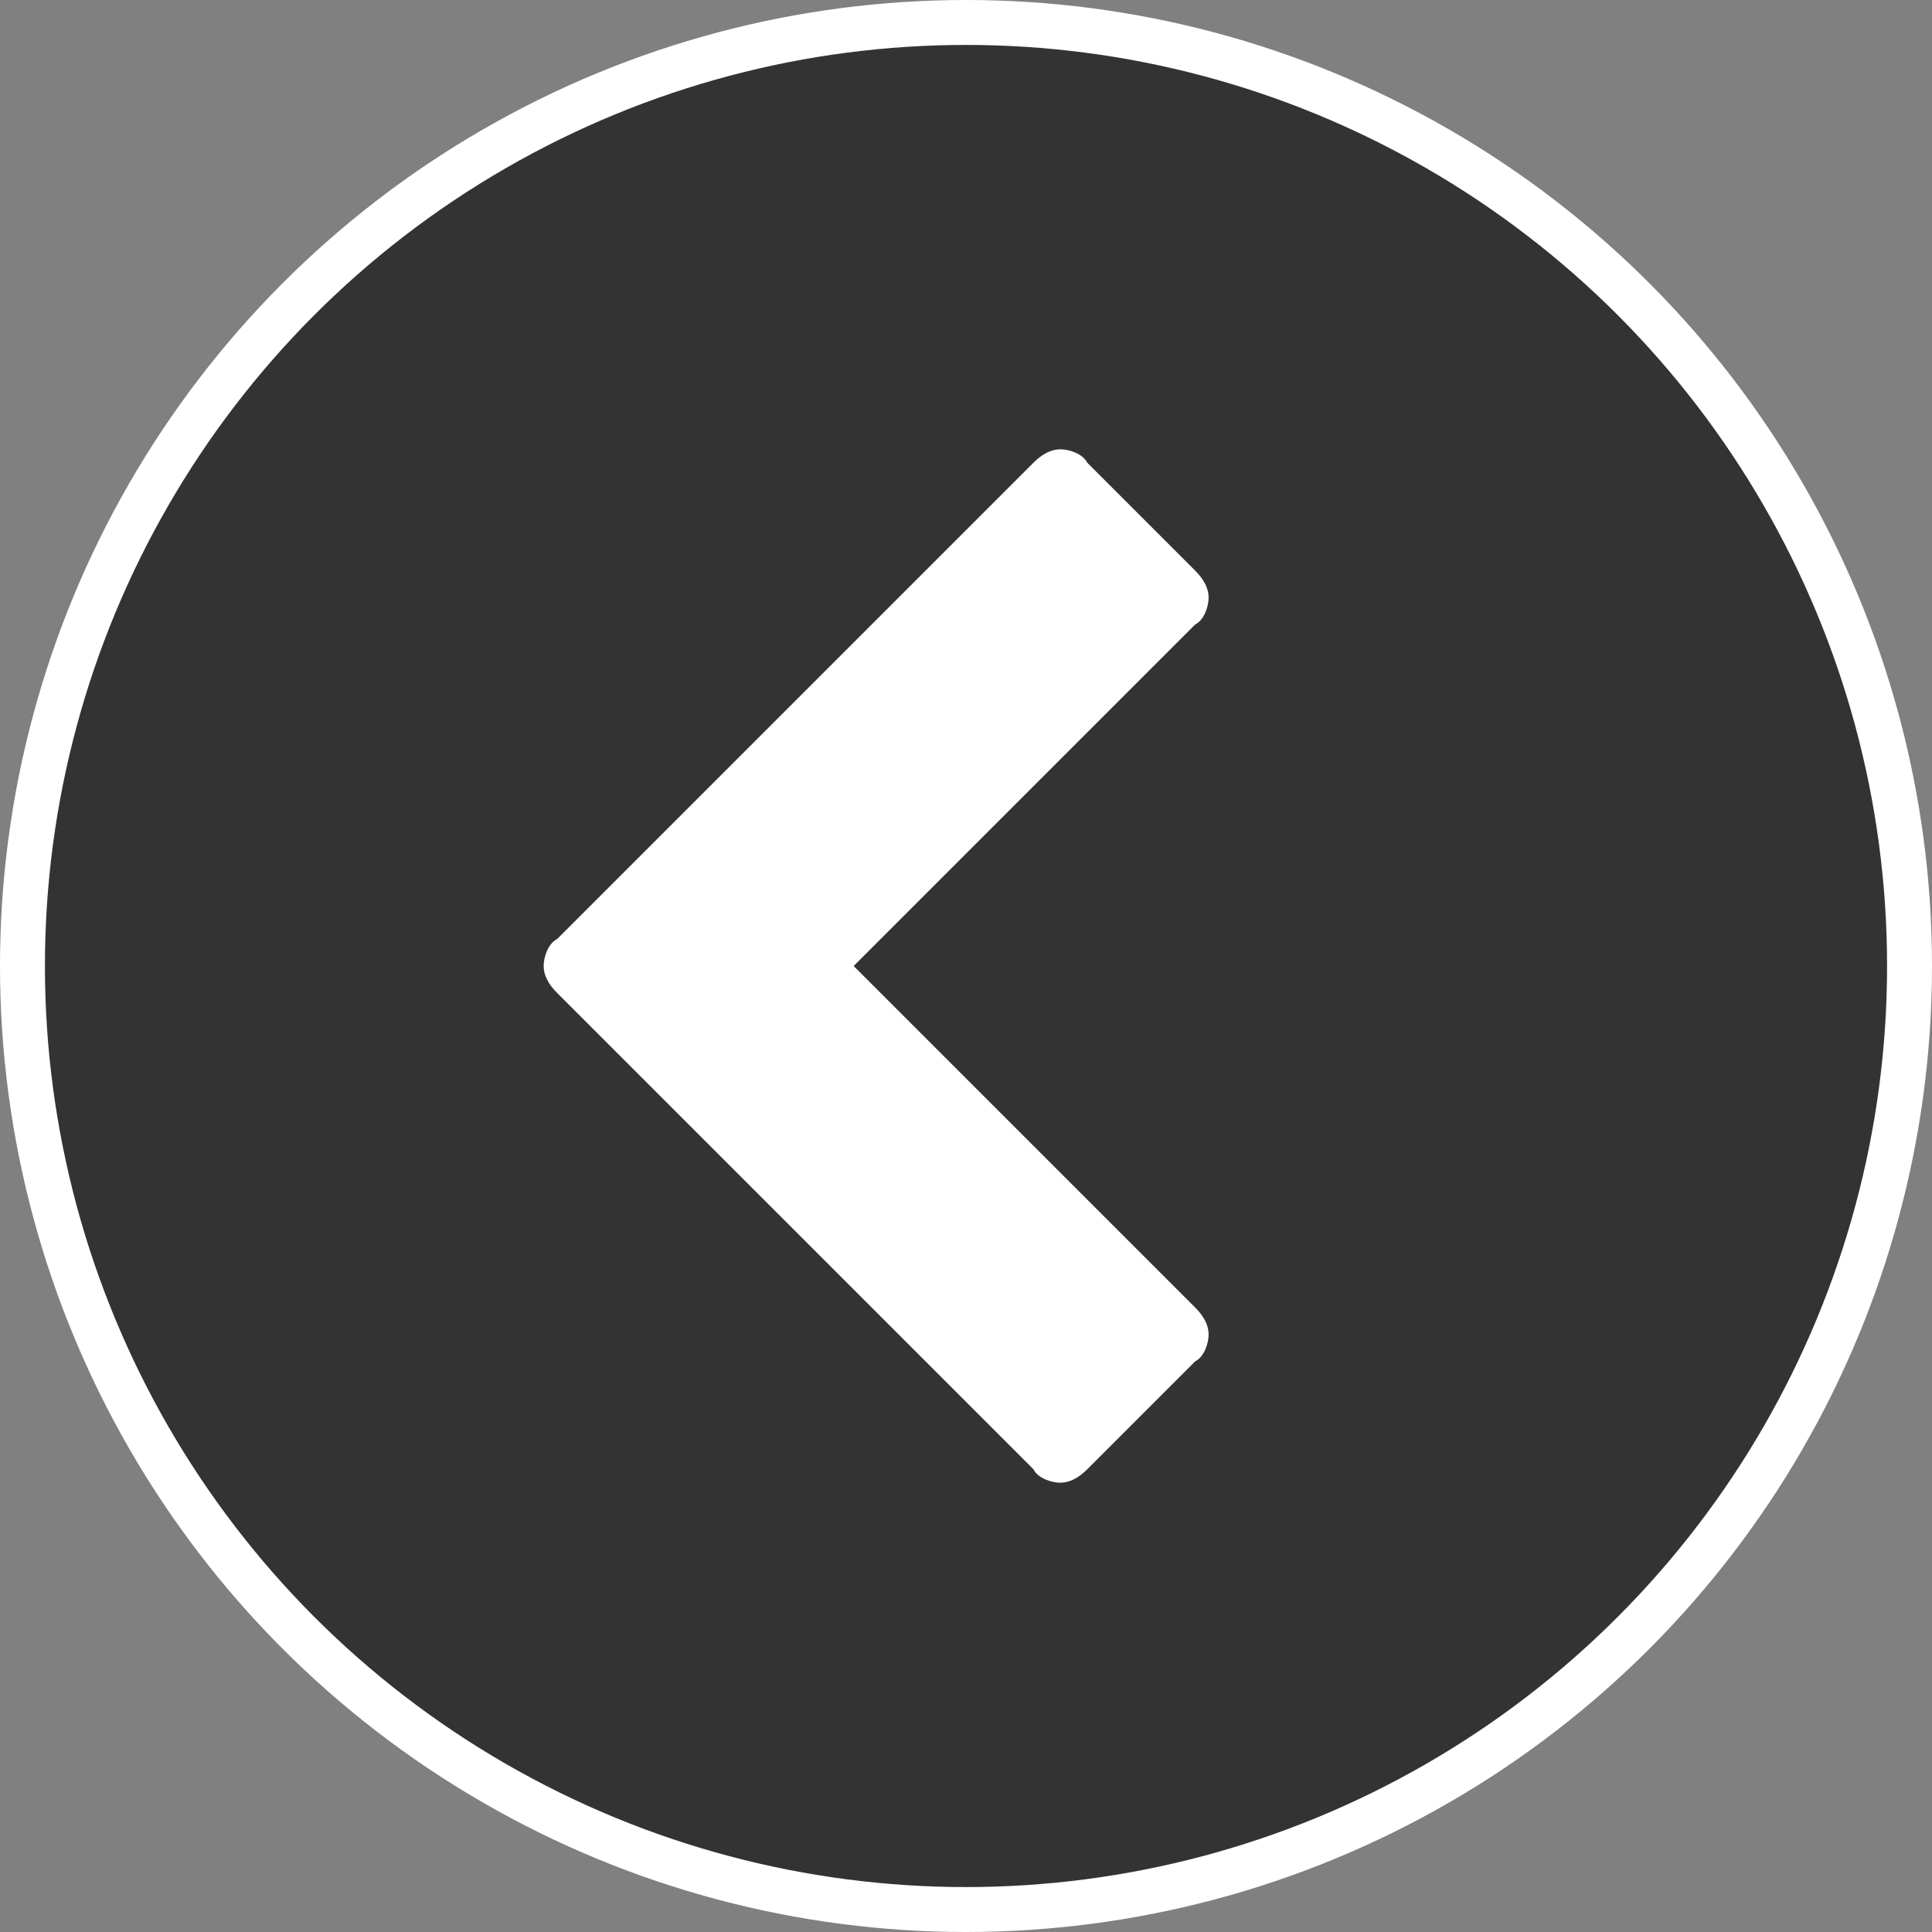
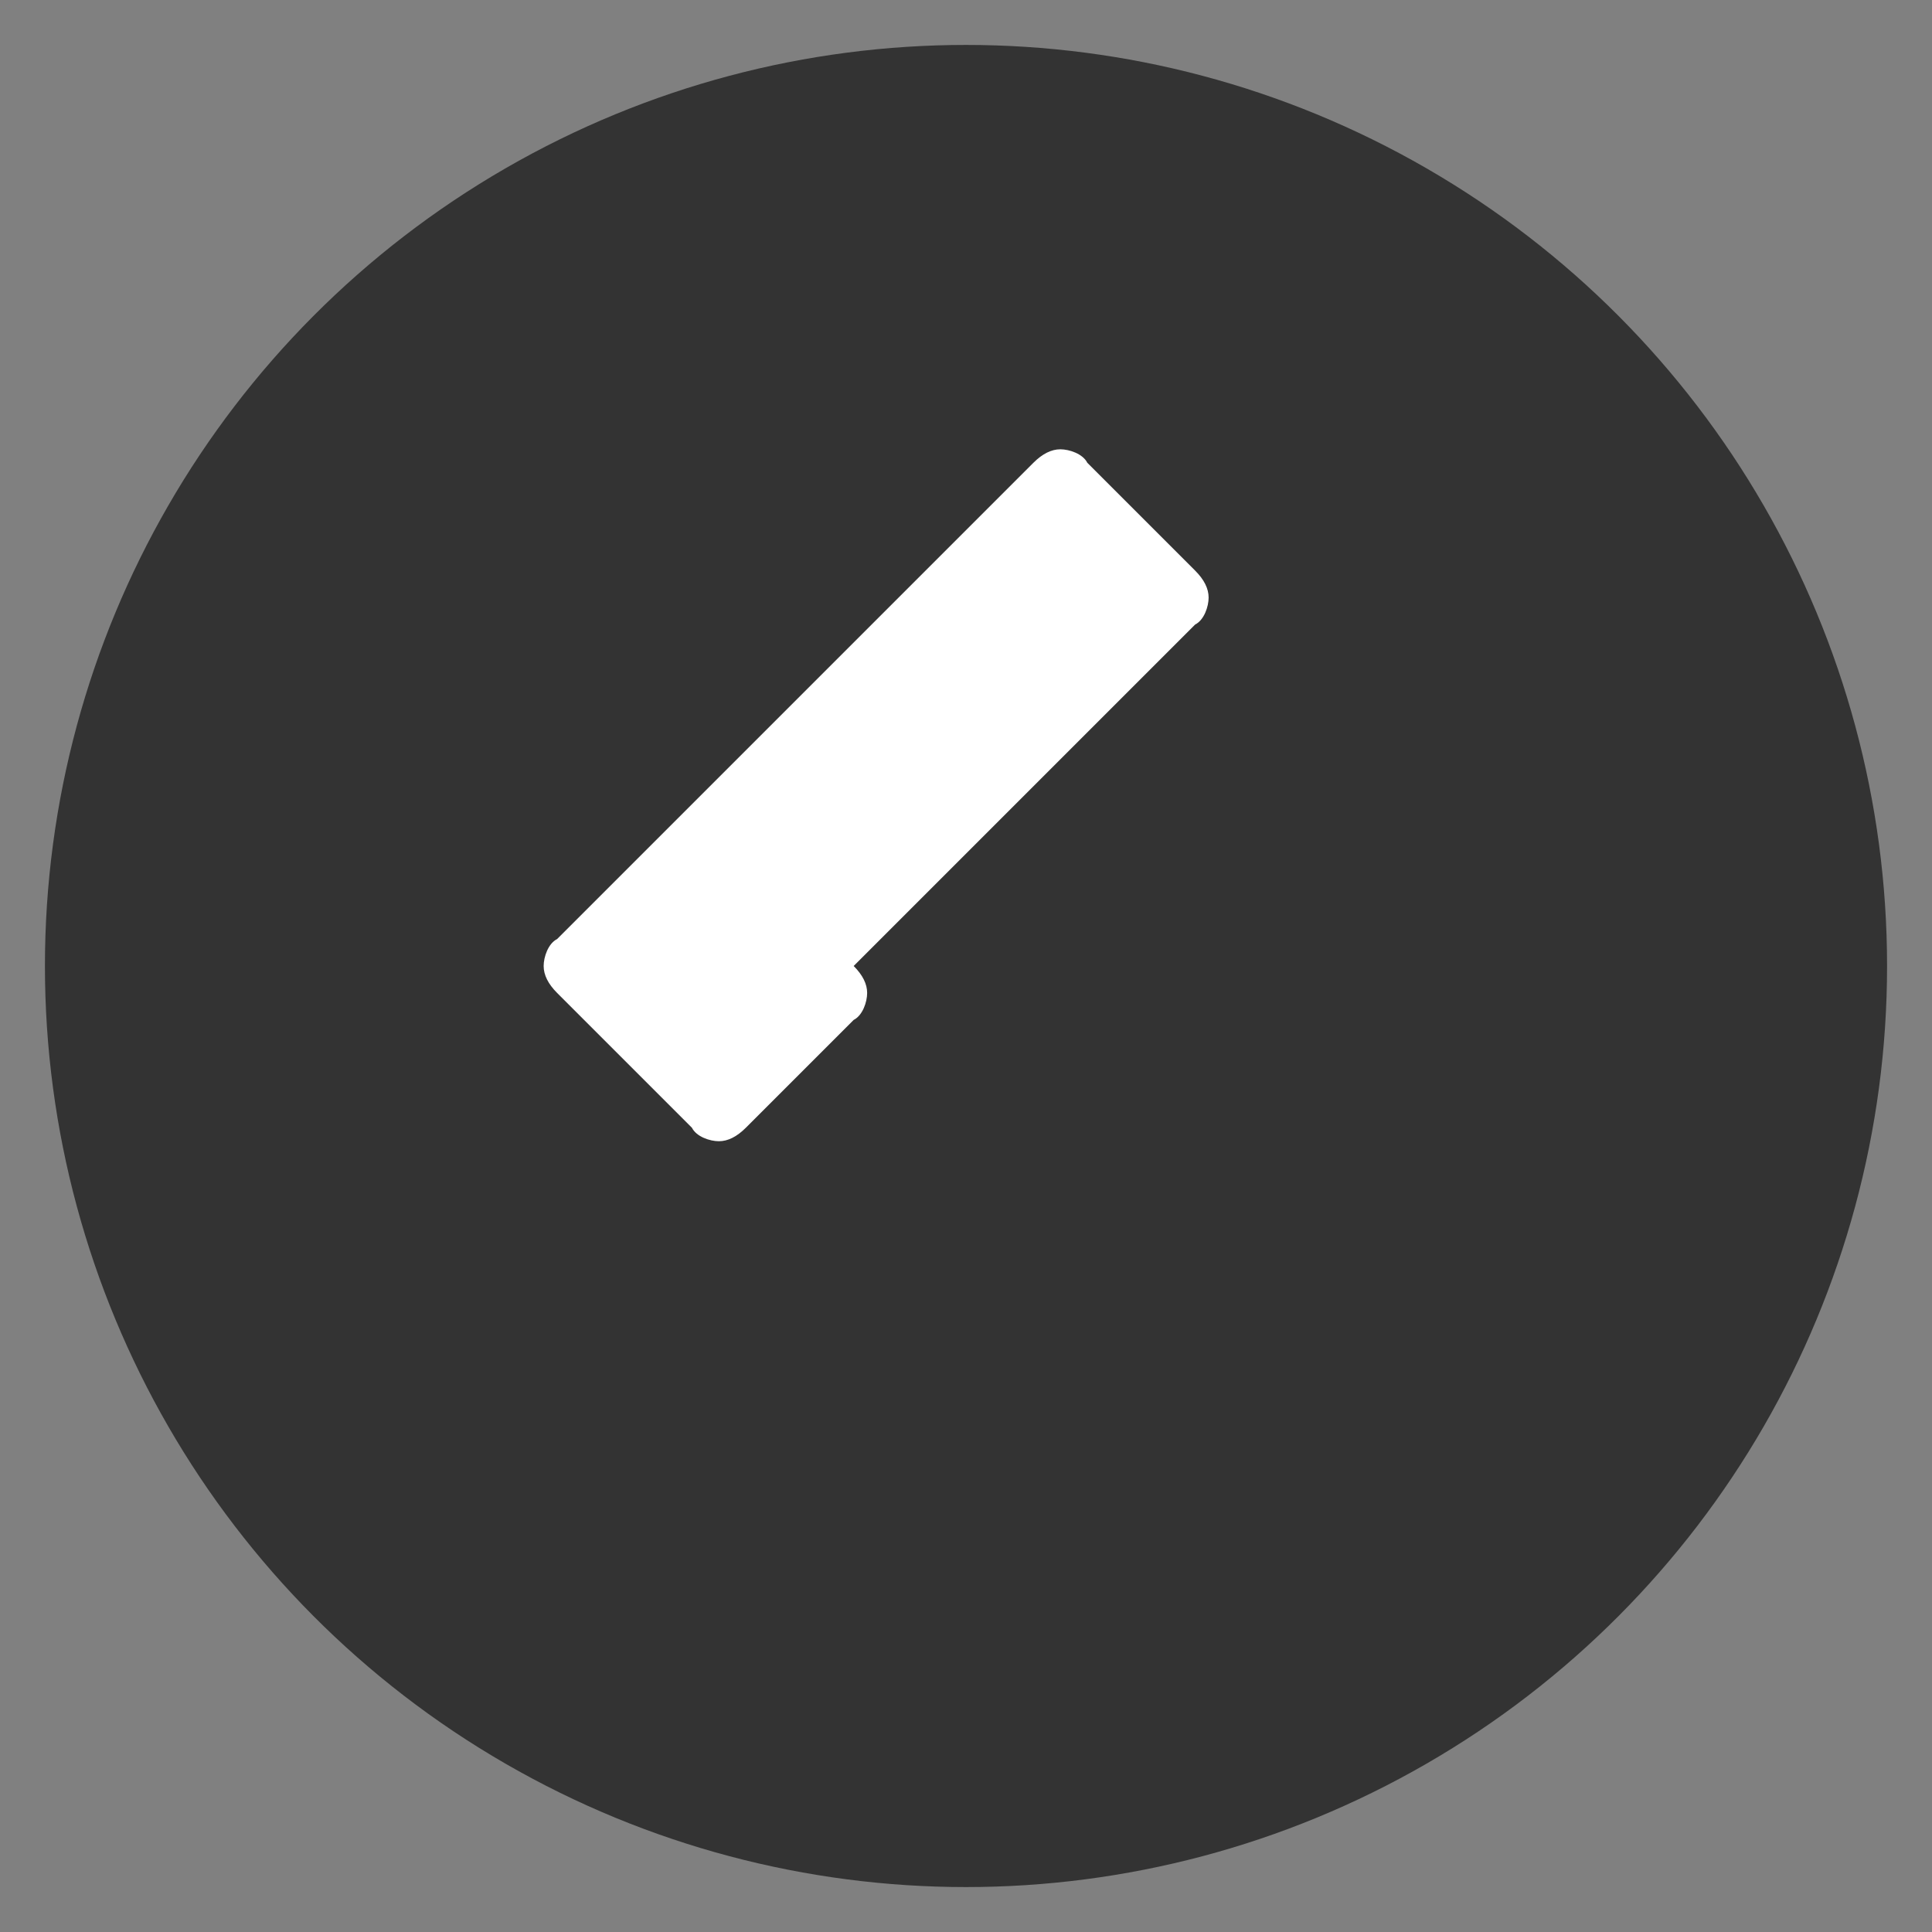
<svg xmlns="http://www.w3.org/2000/svg" version="1.1" id="Layer_1" x="0px" y="0px" viewBox="0 0 43 43" style="enable-background:new 0 0 43 43;" xml:space="preserve">
  <rect x="0" y="0" width="43" height="43" fill="#808080" stroke="none" />
  <style type="text/css">
	.st0{fill:#FFFFFF;}
	.st1{fill:#333333;}
</style>
-   <circle id="Ellipse_1_copy" class="st0" cx="21.5" cy="21.5" r="21.5" />
  <circle class="st1" cx="21.5" cy="21.5" r="20.5" />
-   <path class="st0" d="M26.6,13.9L19,21.5l7.6,7.6c0.2,0.2,0.3,0.4,0.3,0.6s-0.1,0.5-0.3,0.6l-2.4,2.4c-0.2,0.2-0.4,0.3-0.6,0.3  c-0.2,0-0.5-0.1-0.6-0.3L12.4,22.1c-0.2-0.2-0.3-0.4-0.3-0.6s0.1-0.5,0.3-0.6L23,10.3c0.2-0.2,0.4-0.3,0.6-0.3  c0.2,0,0.5,0.1,0.6,0.3l2.4,2.4c0.2,0.2,0.3,0.4,0.3,0.6C26.9,13.5,26.8,13.8,26.6,13.9z" />
+   <path class="st0" d="M26.6,13.9L19,21.5c0.2,0.2,0.3,0.4,0.3,0.6s-0.1,0.5-0.3,0.6l-2.4,2.4c-0.2,0.2-0.4,0.3-0.6,0.3  c-0.2,0-0.5-0.1-0.6-0.3L12.4,22.1c-0.2-0.2-0.3-0.4-0.3-0.6s0.1-0.5,0.3-0.6L23,10.3c0.2-0.2,0.4-0.3,0.6-0.3  c0.2,0,0.5,0.1,0.6,0.3l2.4,2.4c0.2,0.2,0.3,0.4,0.3,0.6C26.9,13.5,26.8,13.8,26.6,13.9z" />
</svg>